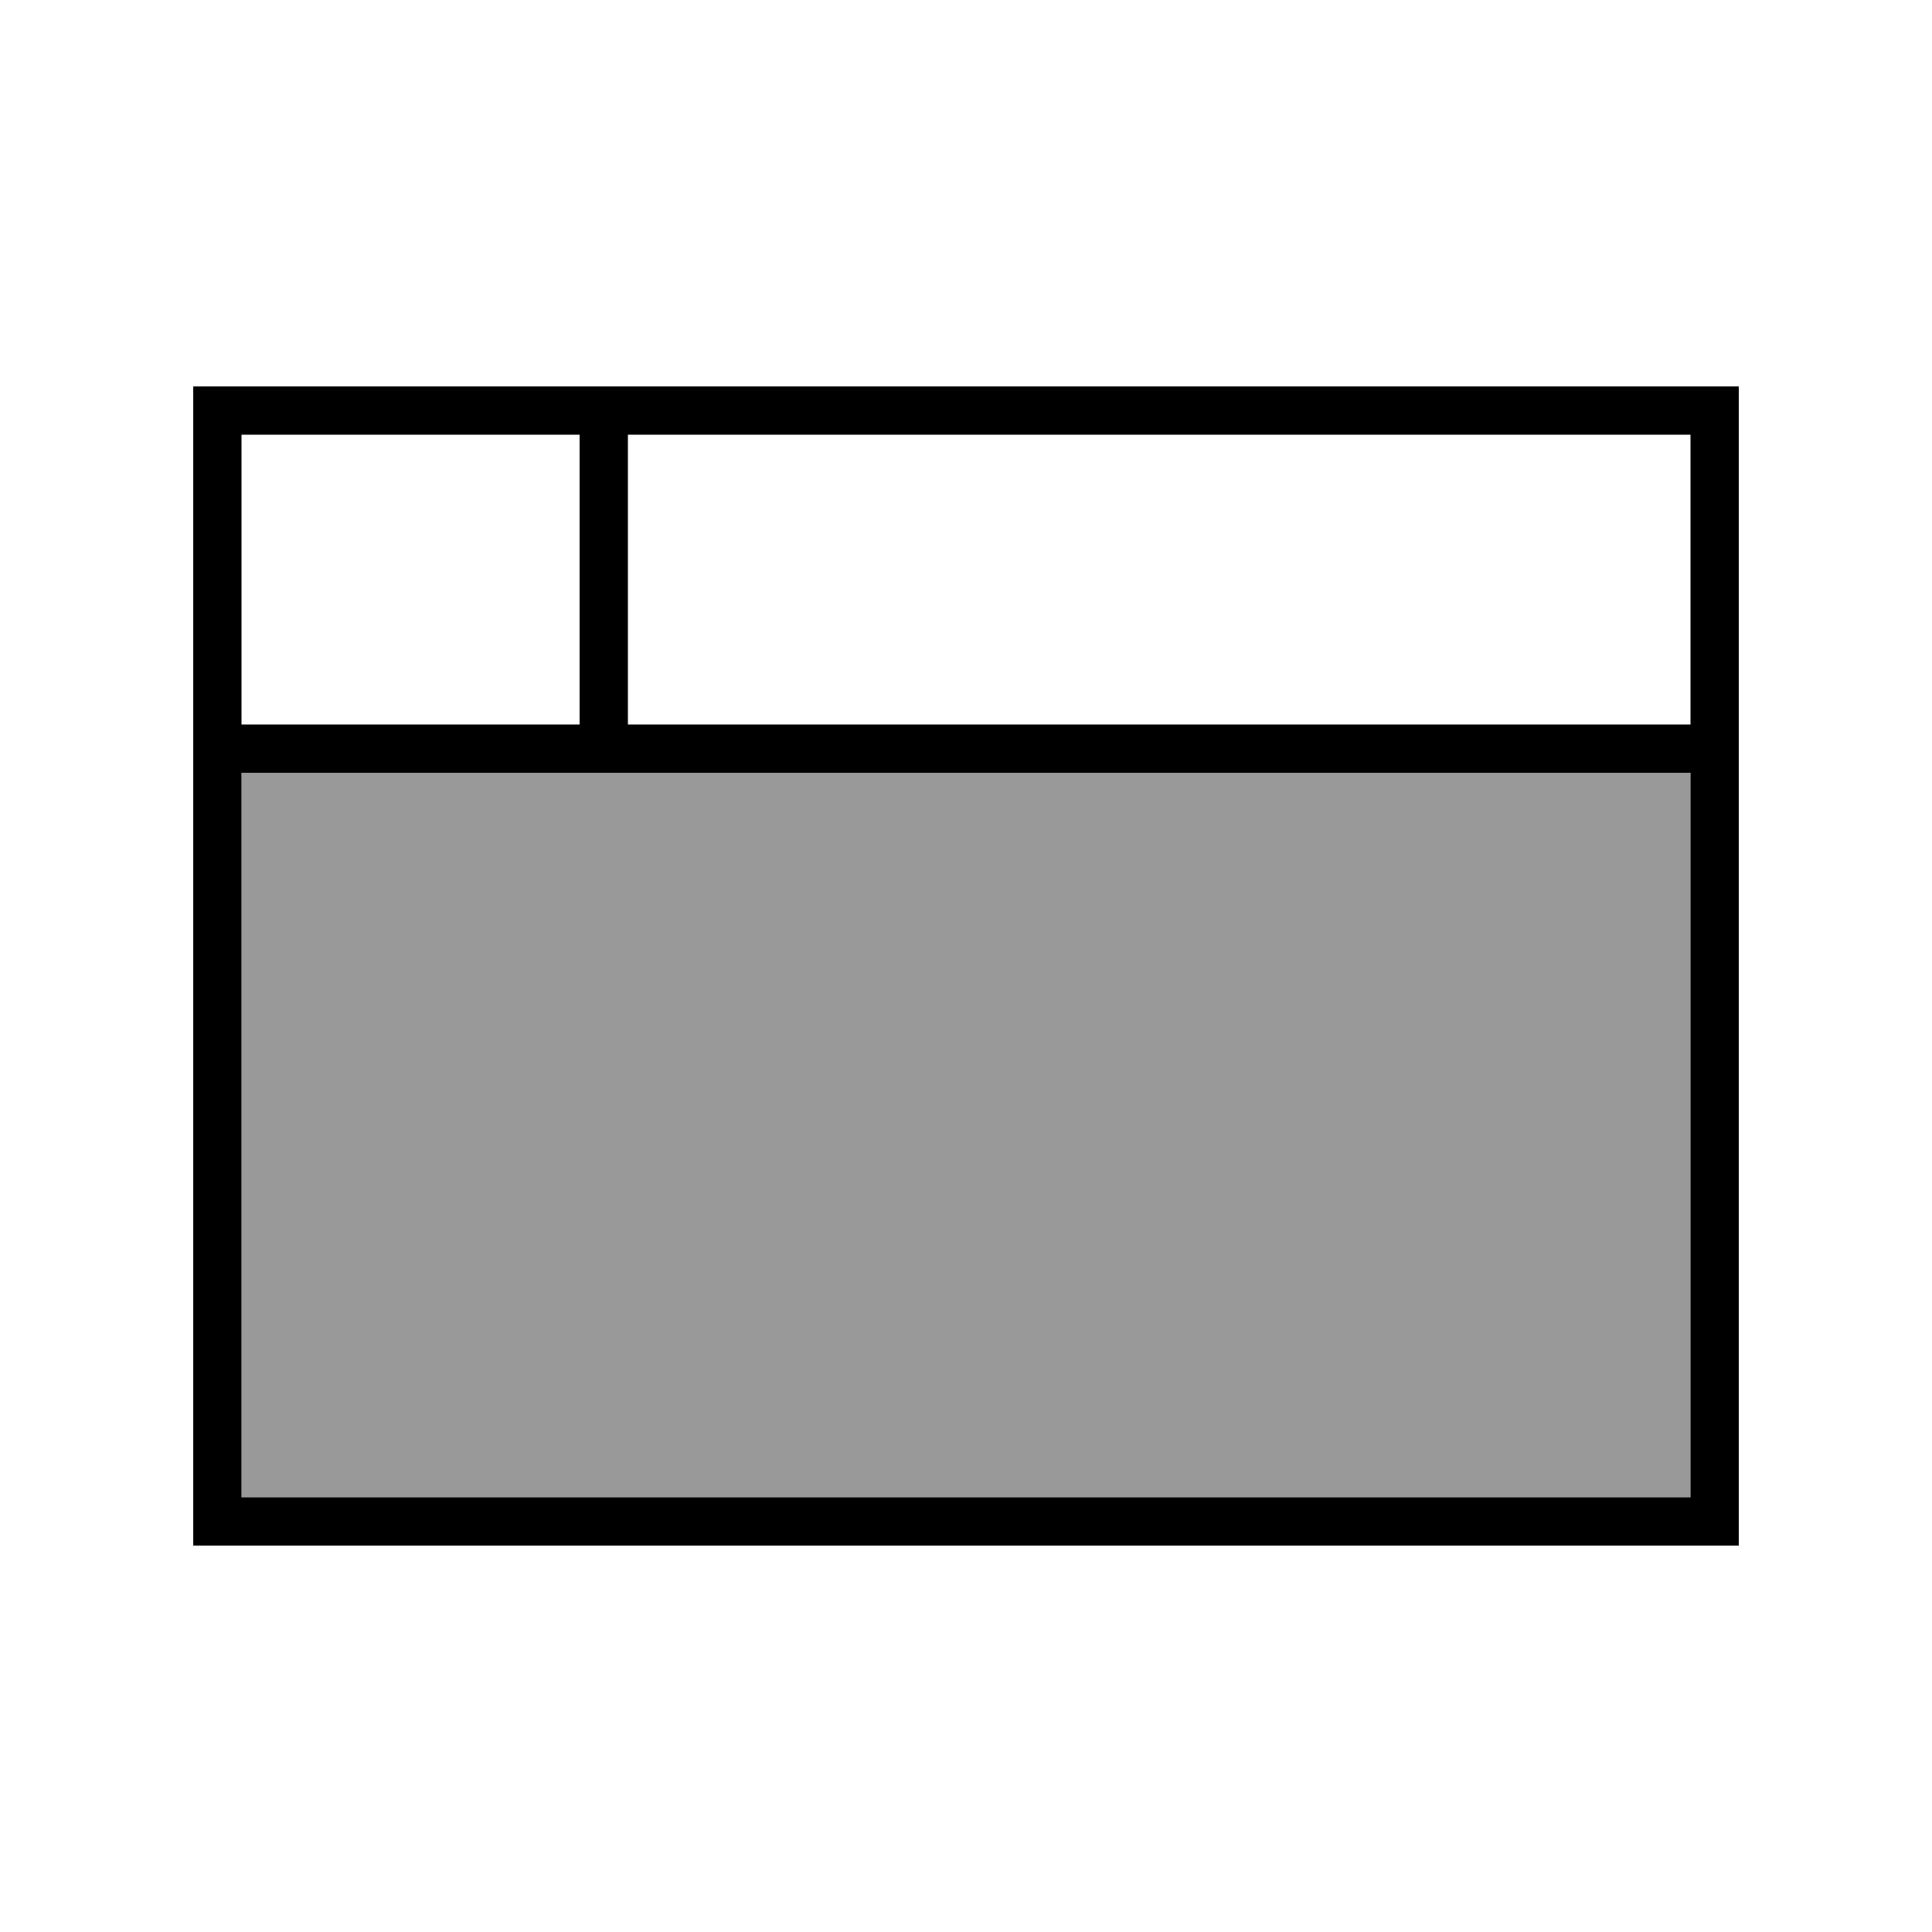
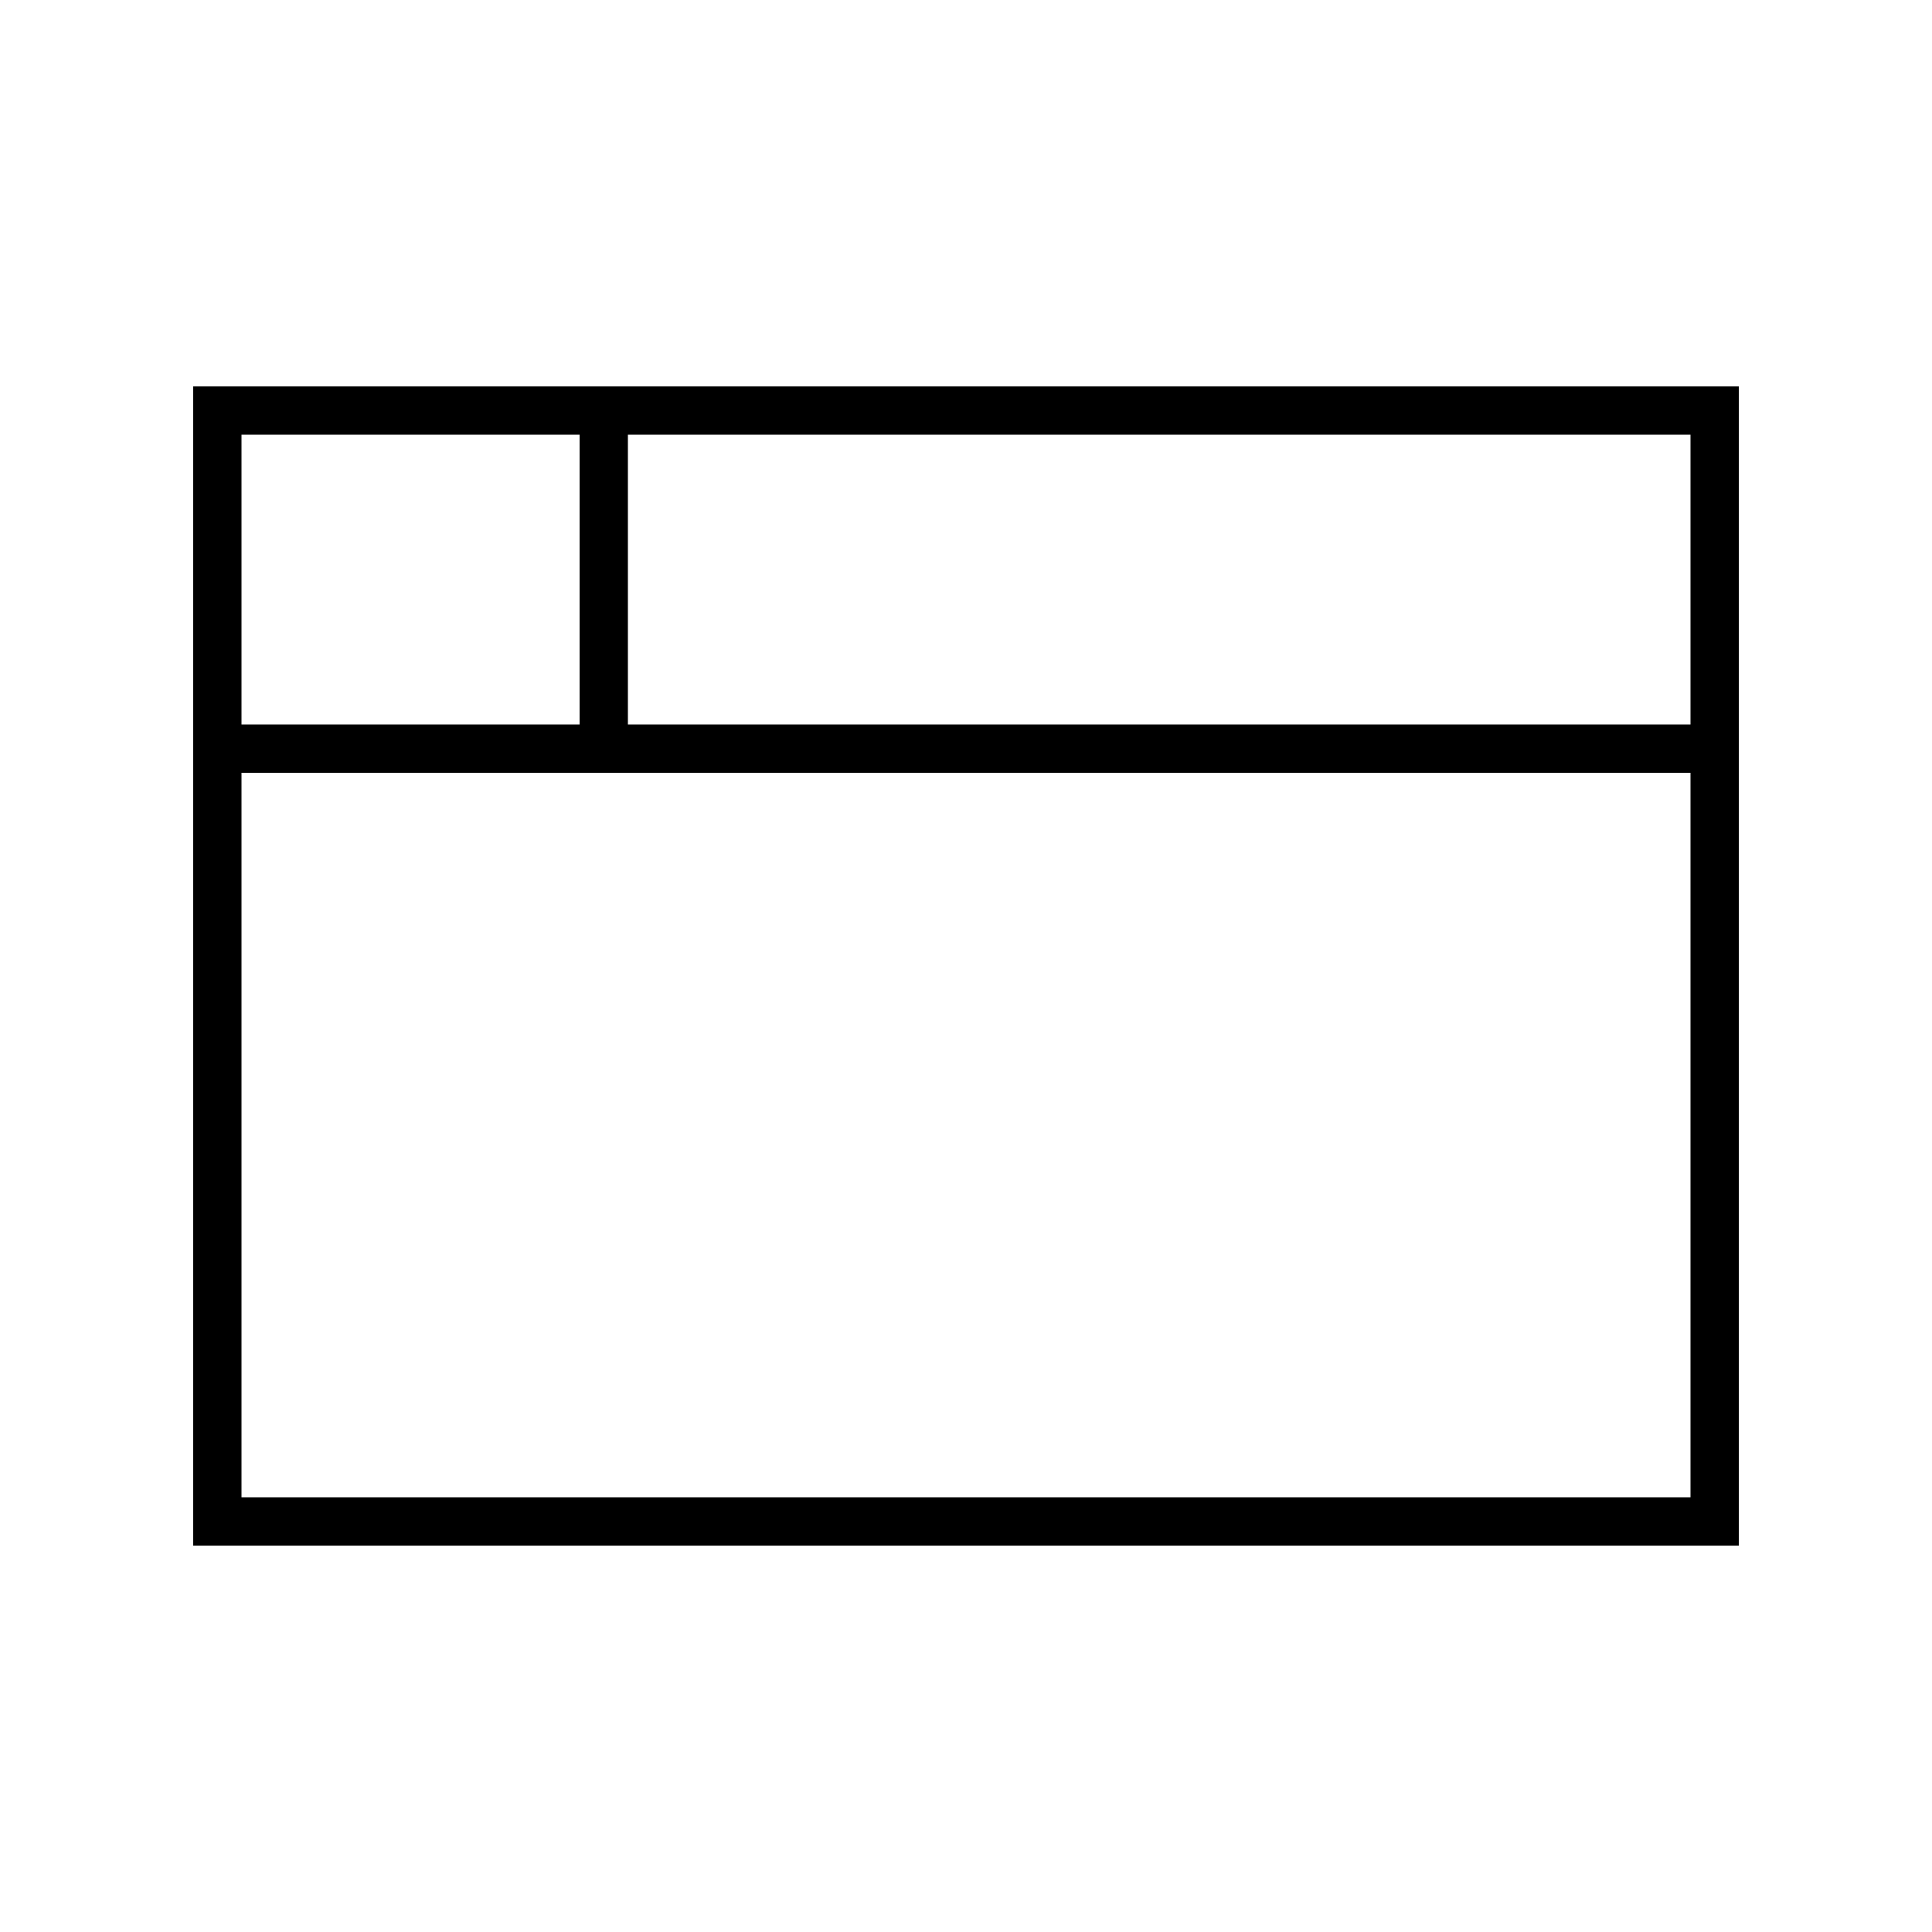
<svg xmlns="http://www.w3.org/2000/svg" viewBox="0 0 640 640">
-   <path opacity=".4" fill="currentColor" d="M80 256L560 256L560 496L80 496L80 256z" />
  <path fill="currentColor" d="M208 144L208 240L560 240L560 144L208 144zM192 144L80 144L80 240L192 240L192 144zM80 256L80 496L560 496L560 256L80 256zM64 128L576 128L576 512L64 512L64 128z" />
</svg>